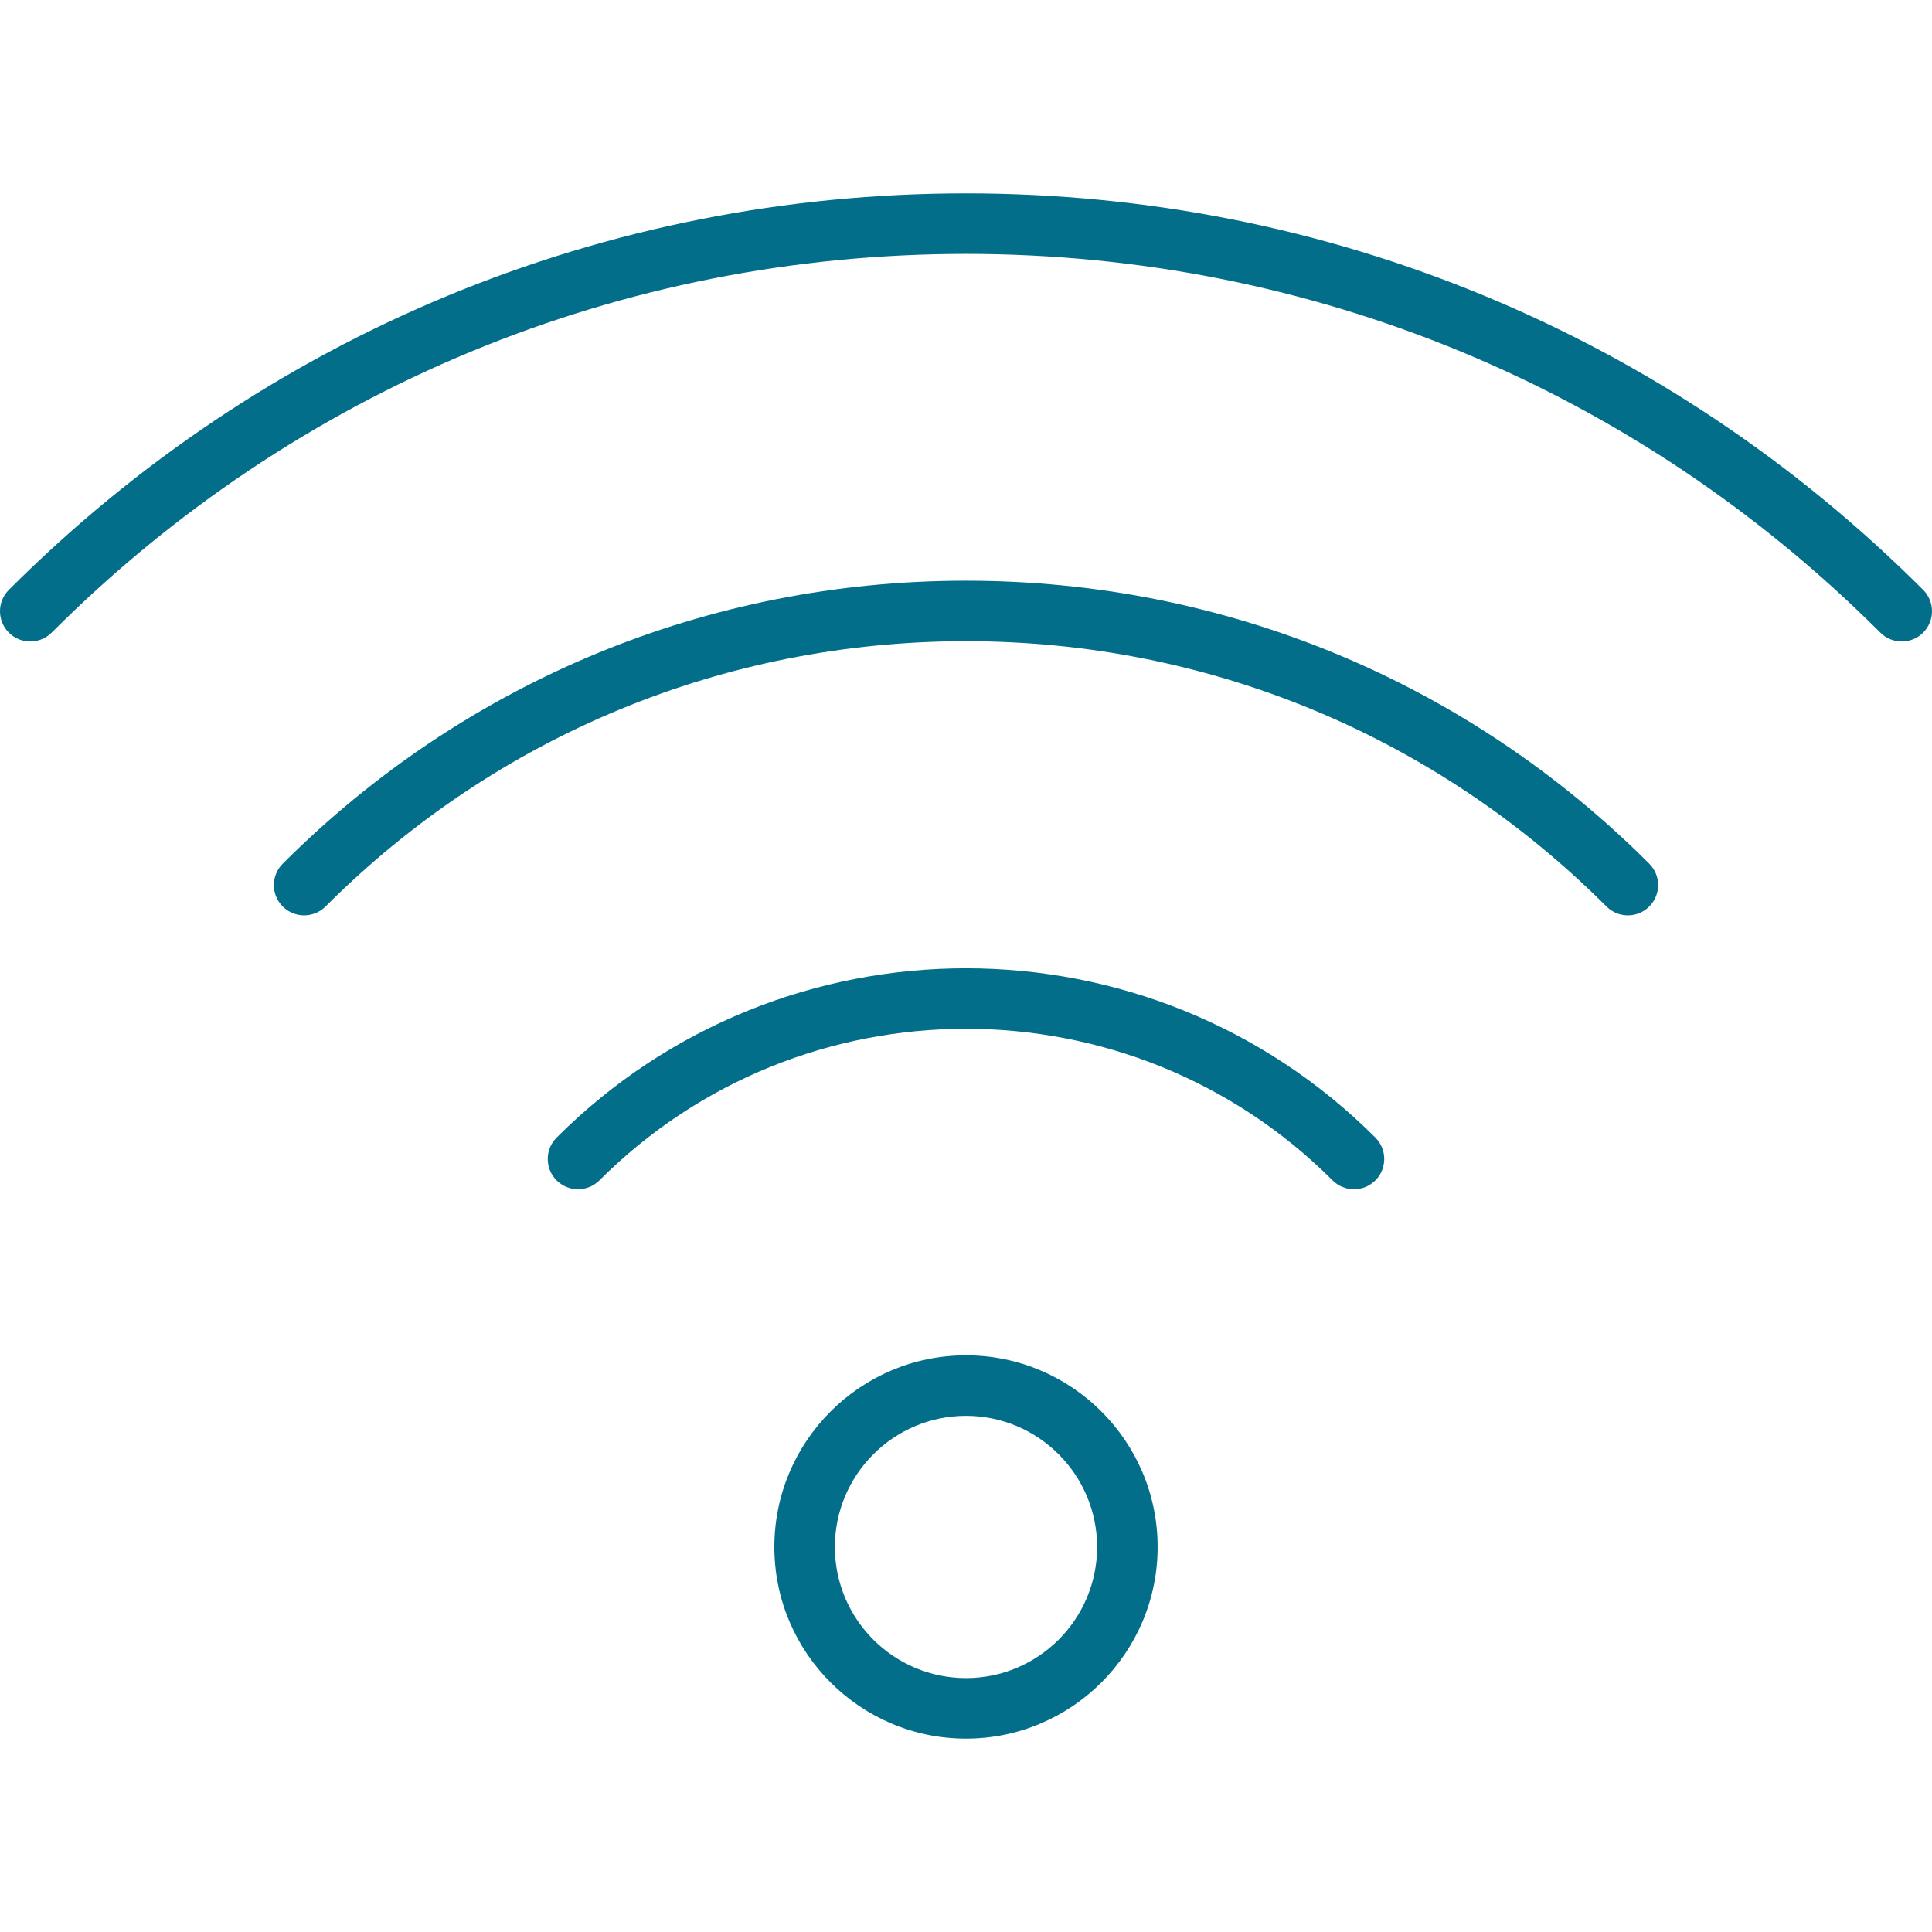
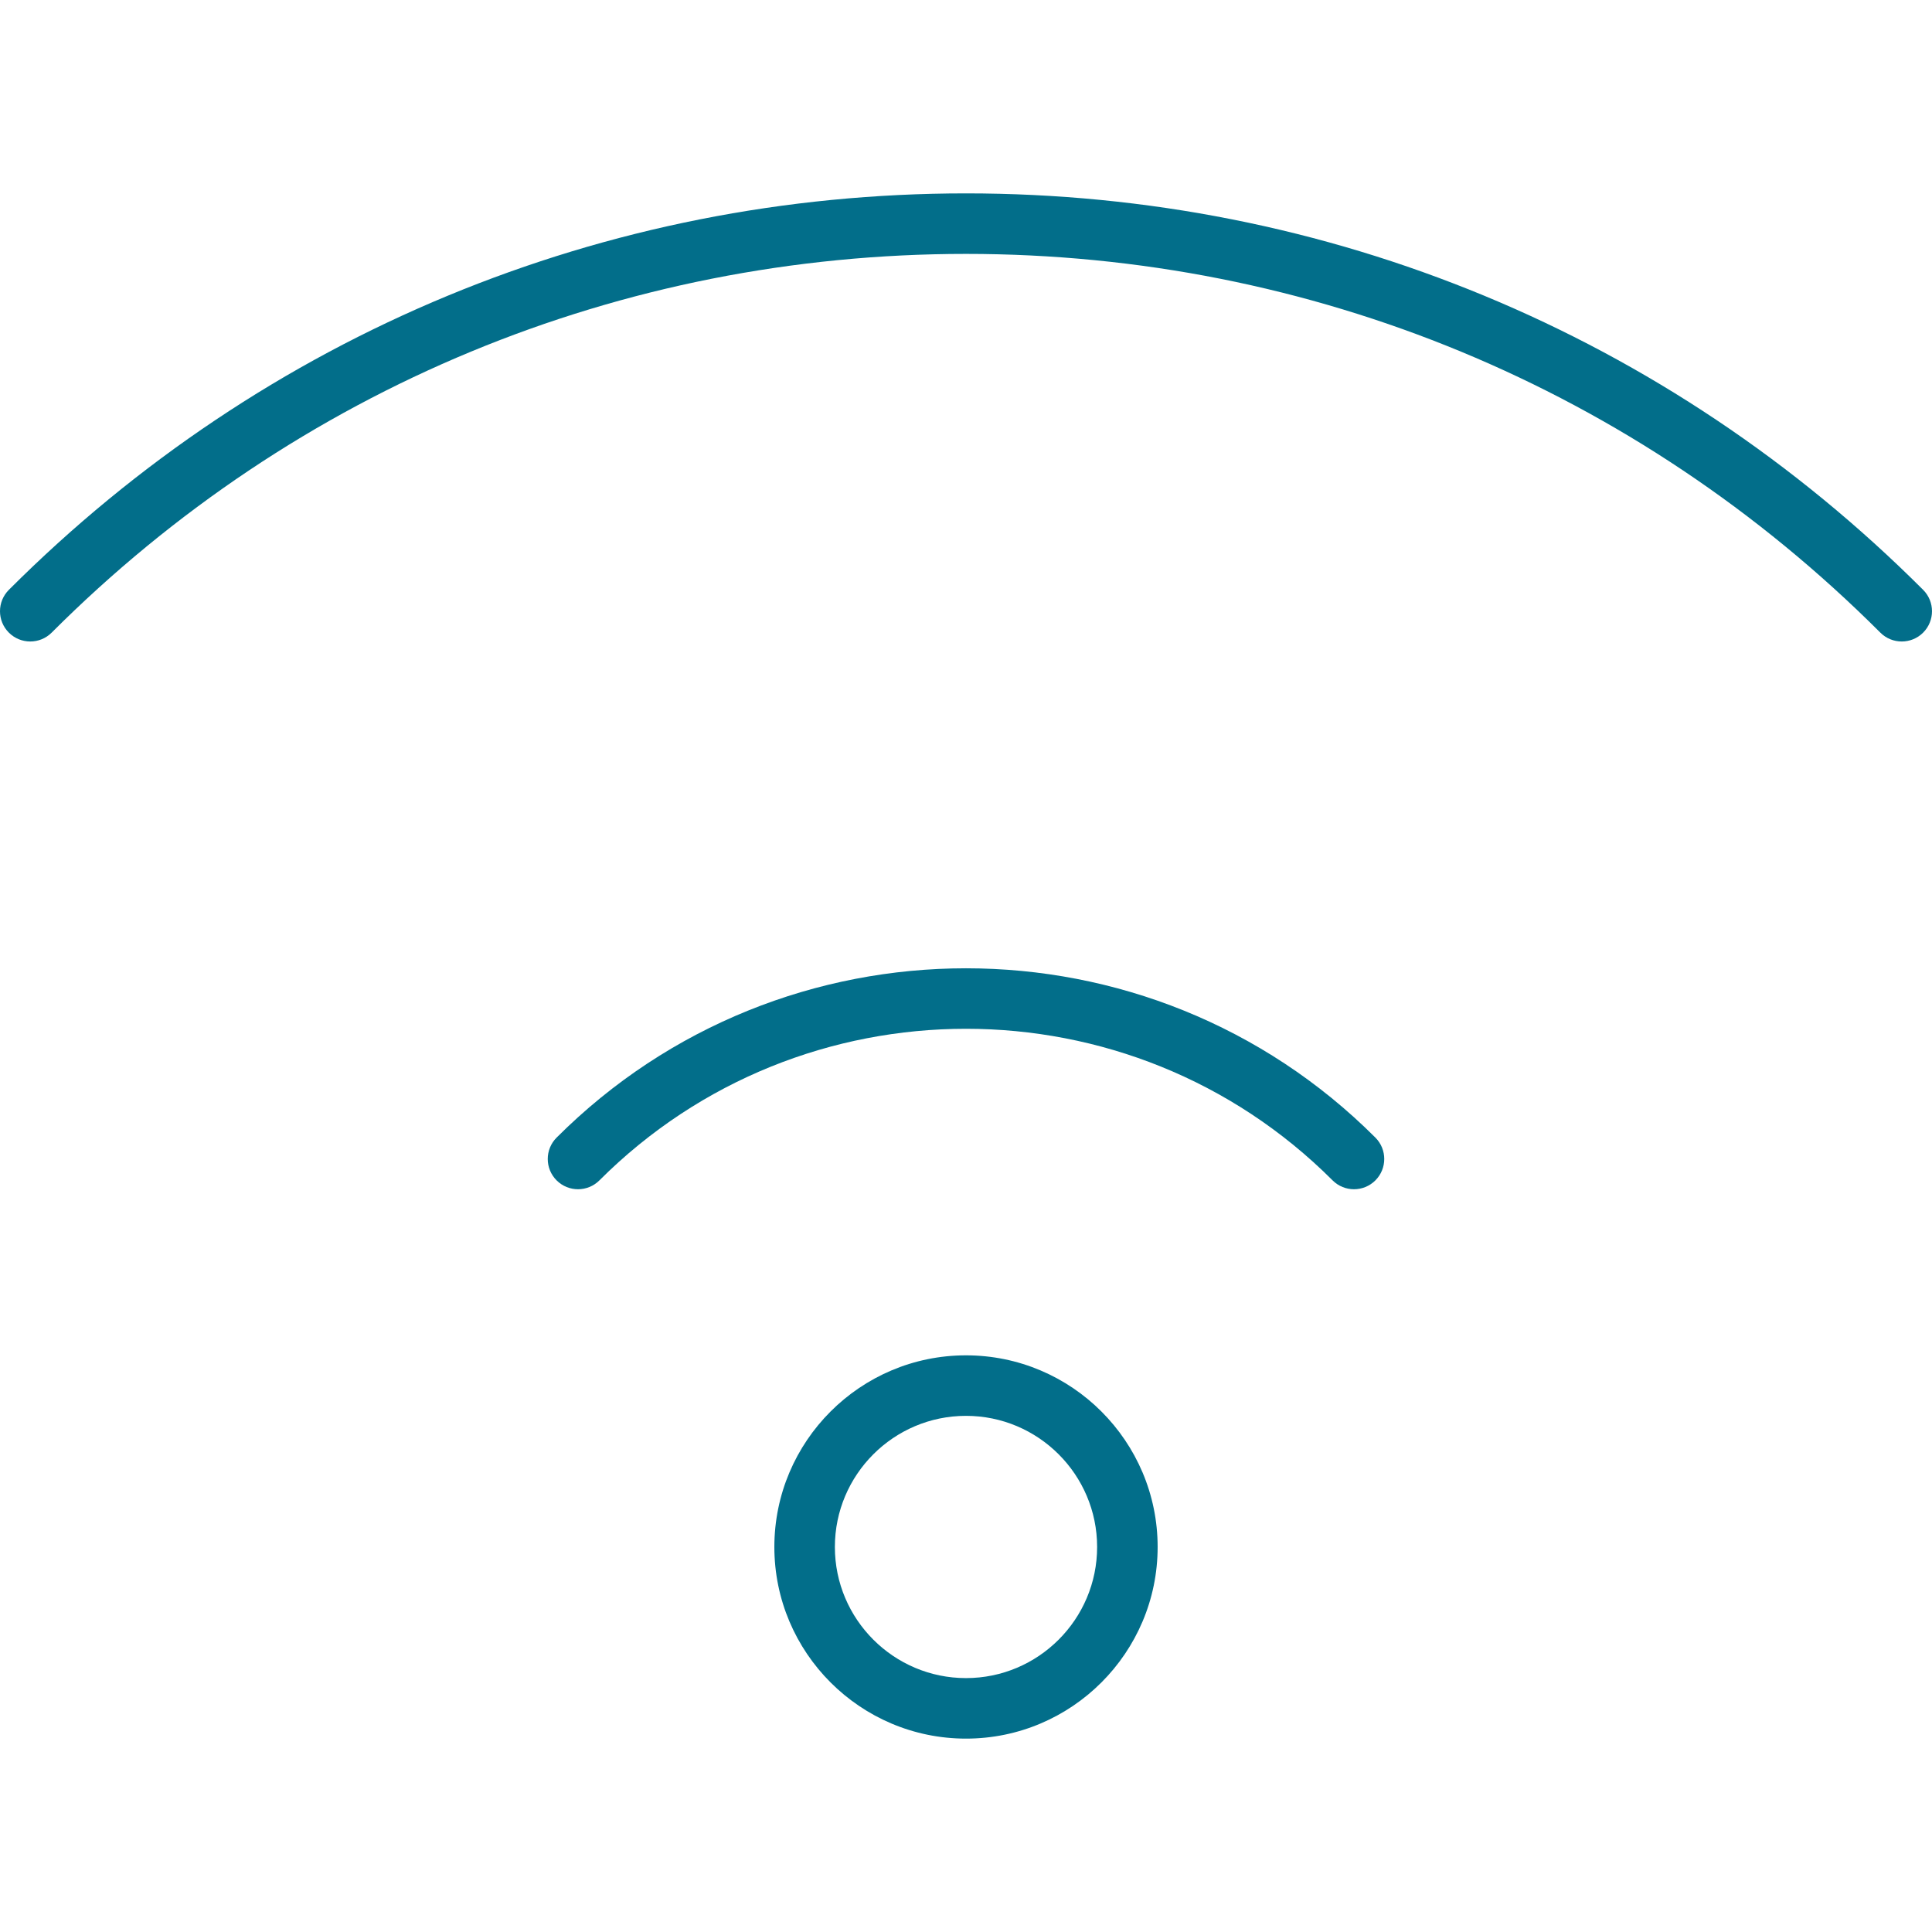
<svg xmlns="http://www.w3.org/2000/svg" version="1.1" id="Capa_1" x="0px" y="0px" viewBox="0 0 478.863 478.863" style="enable-background:new 0 0 478.863 478.863;" xml:space="preserve" fill="#026e8a">
  <g>
    <path d="M239.431,335.931c-26.191,0-47.5,21.309-47.5,47.5s21.309,47.5,47.5,47.5s47.5-21.309,47.5-47.5   S265.623,335.931,239.431,335.931z M239.431,415.931c-17.92,0-32.5-14.579-32.5-32.5s14.58-32.5,32.5-32.5s32.5,14.579,32.5,32.5   S257.352,415.931,239.431,415.931z" />
    <path d="M137.962,281.961c-2.929,2.93-2.929,7.678,0,10.607c2.928,2.927,7.677,2.929,10.606,0   c50.103-50.102,131.624-50.102,181.727,0c1.464,1.464,3.384,2.196,5.303,2.196s3.839-0.732,5.303-2.196   c2.929-2.93,2.929-7.678,0-10.607C284.951,226.011,193.912,226.011,137.962,281.961z" />
-     <path d="M239.431,143.931c-63.973,0-124.117,24.912-169.352,70.147c-2.929,2.93-2.929,7.678,0,10.607   c2.929,2.928,7.678,2.928,10.606,0c42.402-42.403,98.779-65.755,158.746-65.755s116.343,23.352,158.746,65.755   c1.464,1.464,3.384,2.196,5.303,2.196s3.839-0.732,5.303-2.196c2.929-2.93,2.929-7.678,0-10.607   C363.548,168.843,303.404,143.931,239.431,143.931z" />
    <path d="M476.666,146.197C413.298,82.83,329.047,47.931,239.431,47.931S65.565,82.83,2.197,146.197   c-2.929,2.93-2.929,7.678,0,10.607c2.929,2.928,7.678,2.928,10.606,0c60.535-60.535,141.02-93.873,226.628-93.873   s166.093,33.338,226.628,93.873c1.464,1.464,3.384,2.196,5.303,2.196s3.839-0.732,5.303-2.196   C479.595,153.875,479.595,149.127,476.666,146.197z" />
  </g>
  <g>
</g>
  <g>
</g>
  <g>
</g>
  <g>
</g>
  <g>
</g>
  <g>
</g>
  <g>
</g>
  <g>
</g>
  <g>
</g>
  <g>
</g>
  <g>
</g>
  <g>
</g>
  <g>
</g>
  <g>
</g>
  <g>
</g>
</svg>